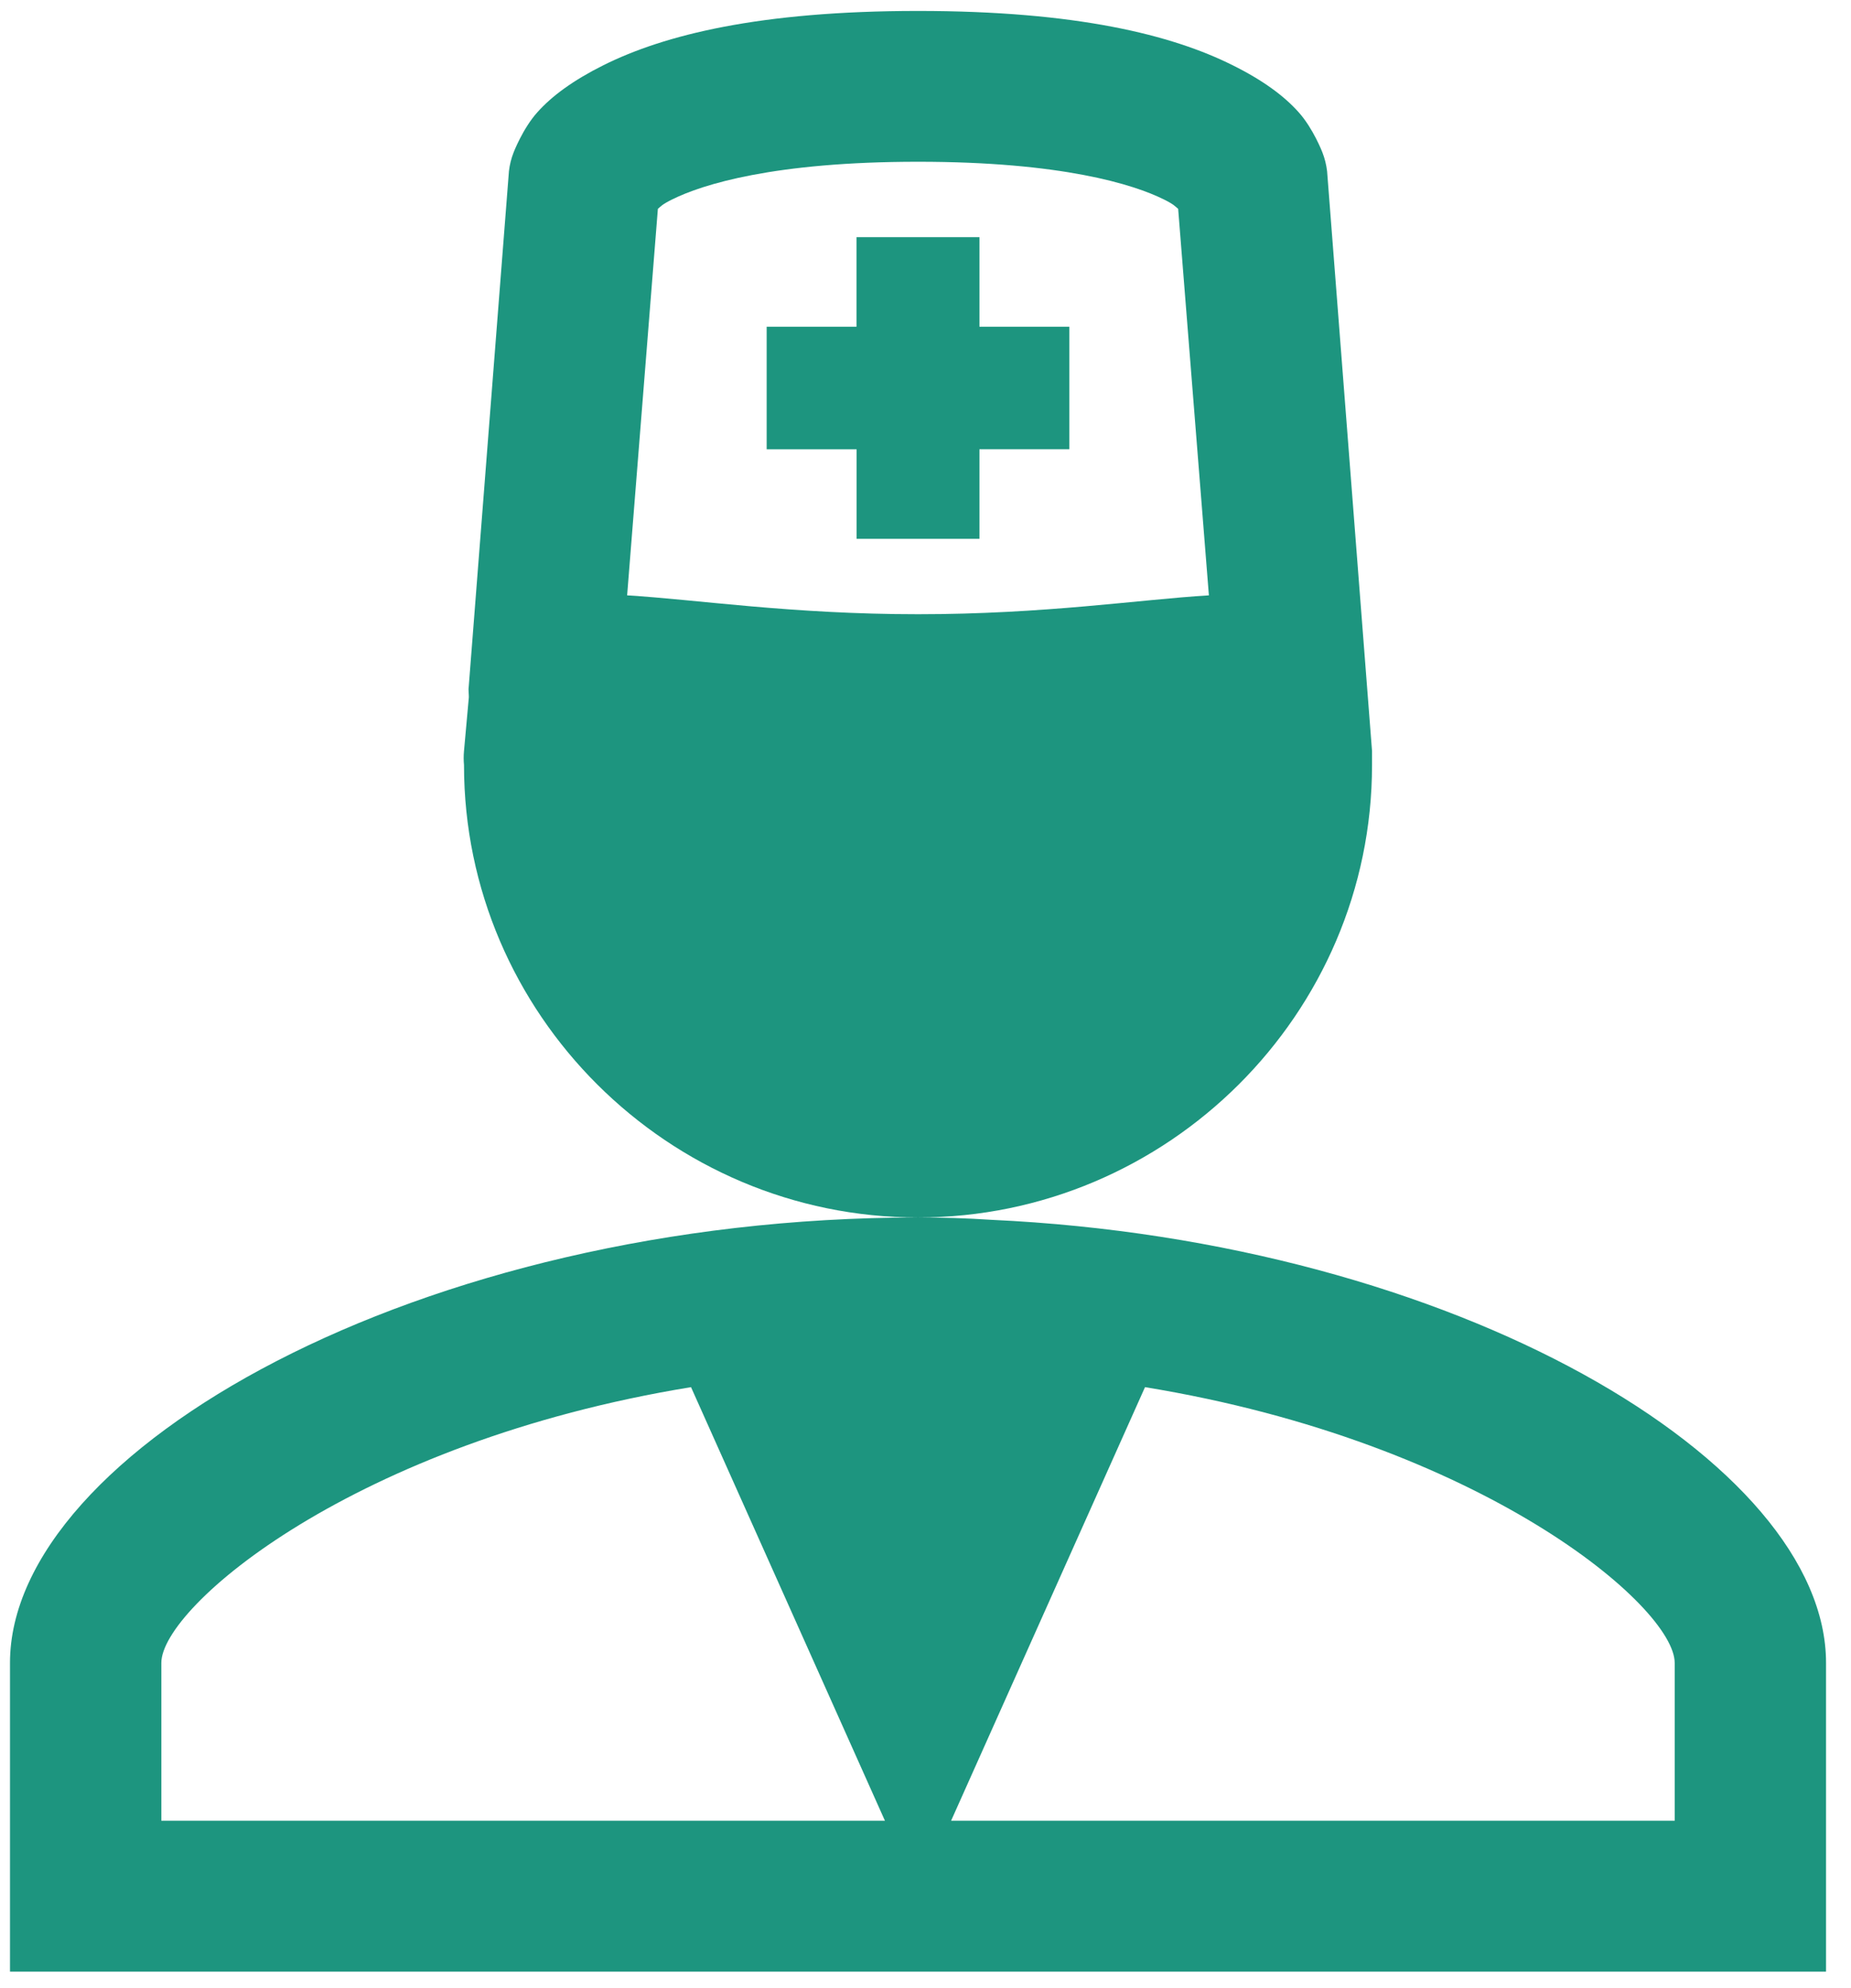
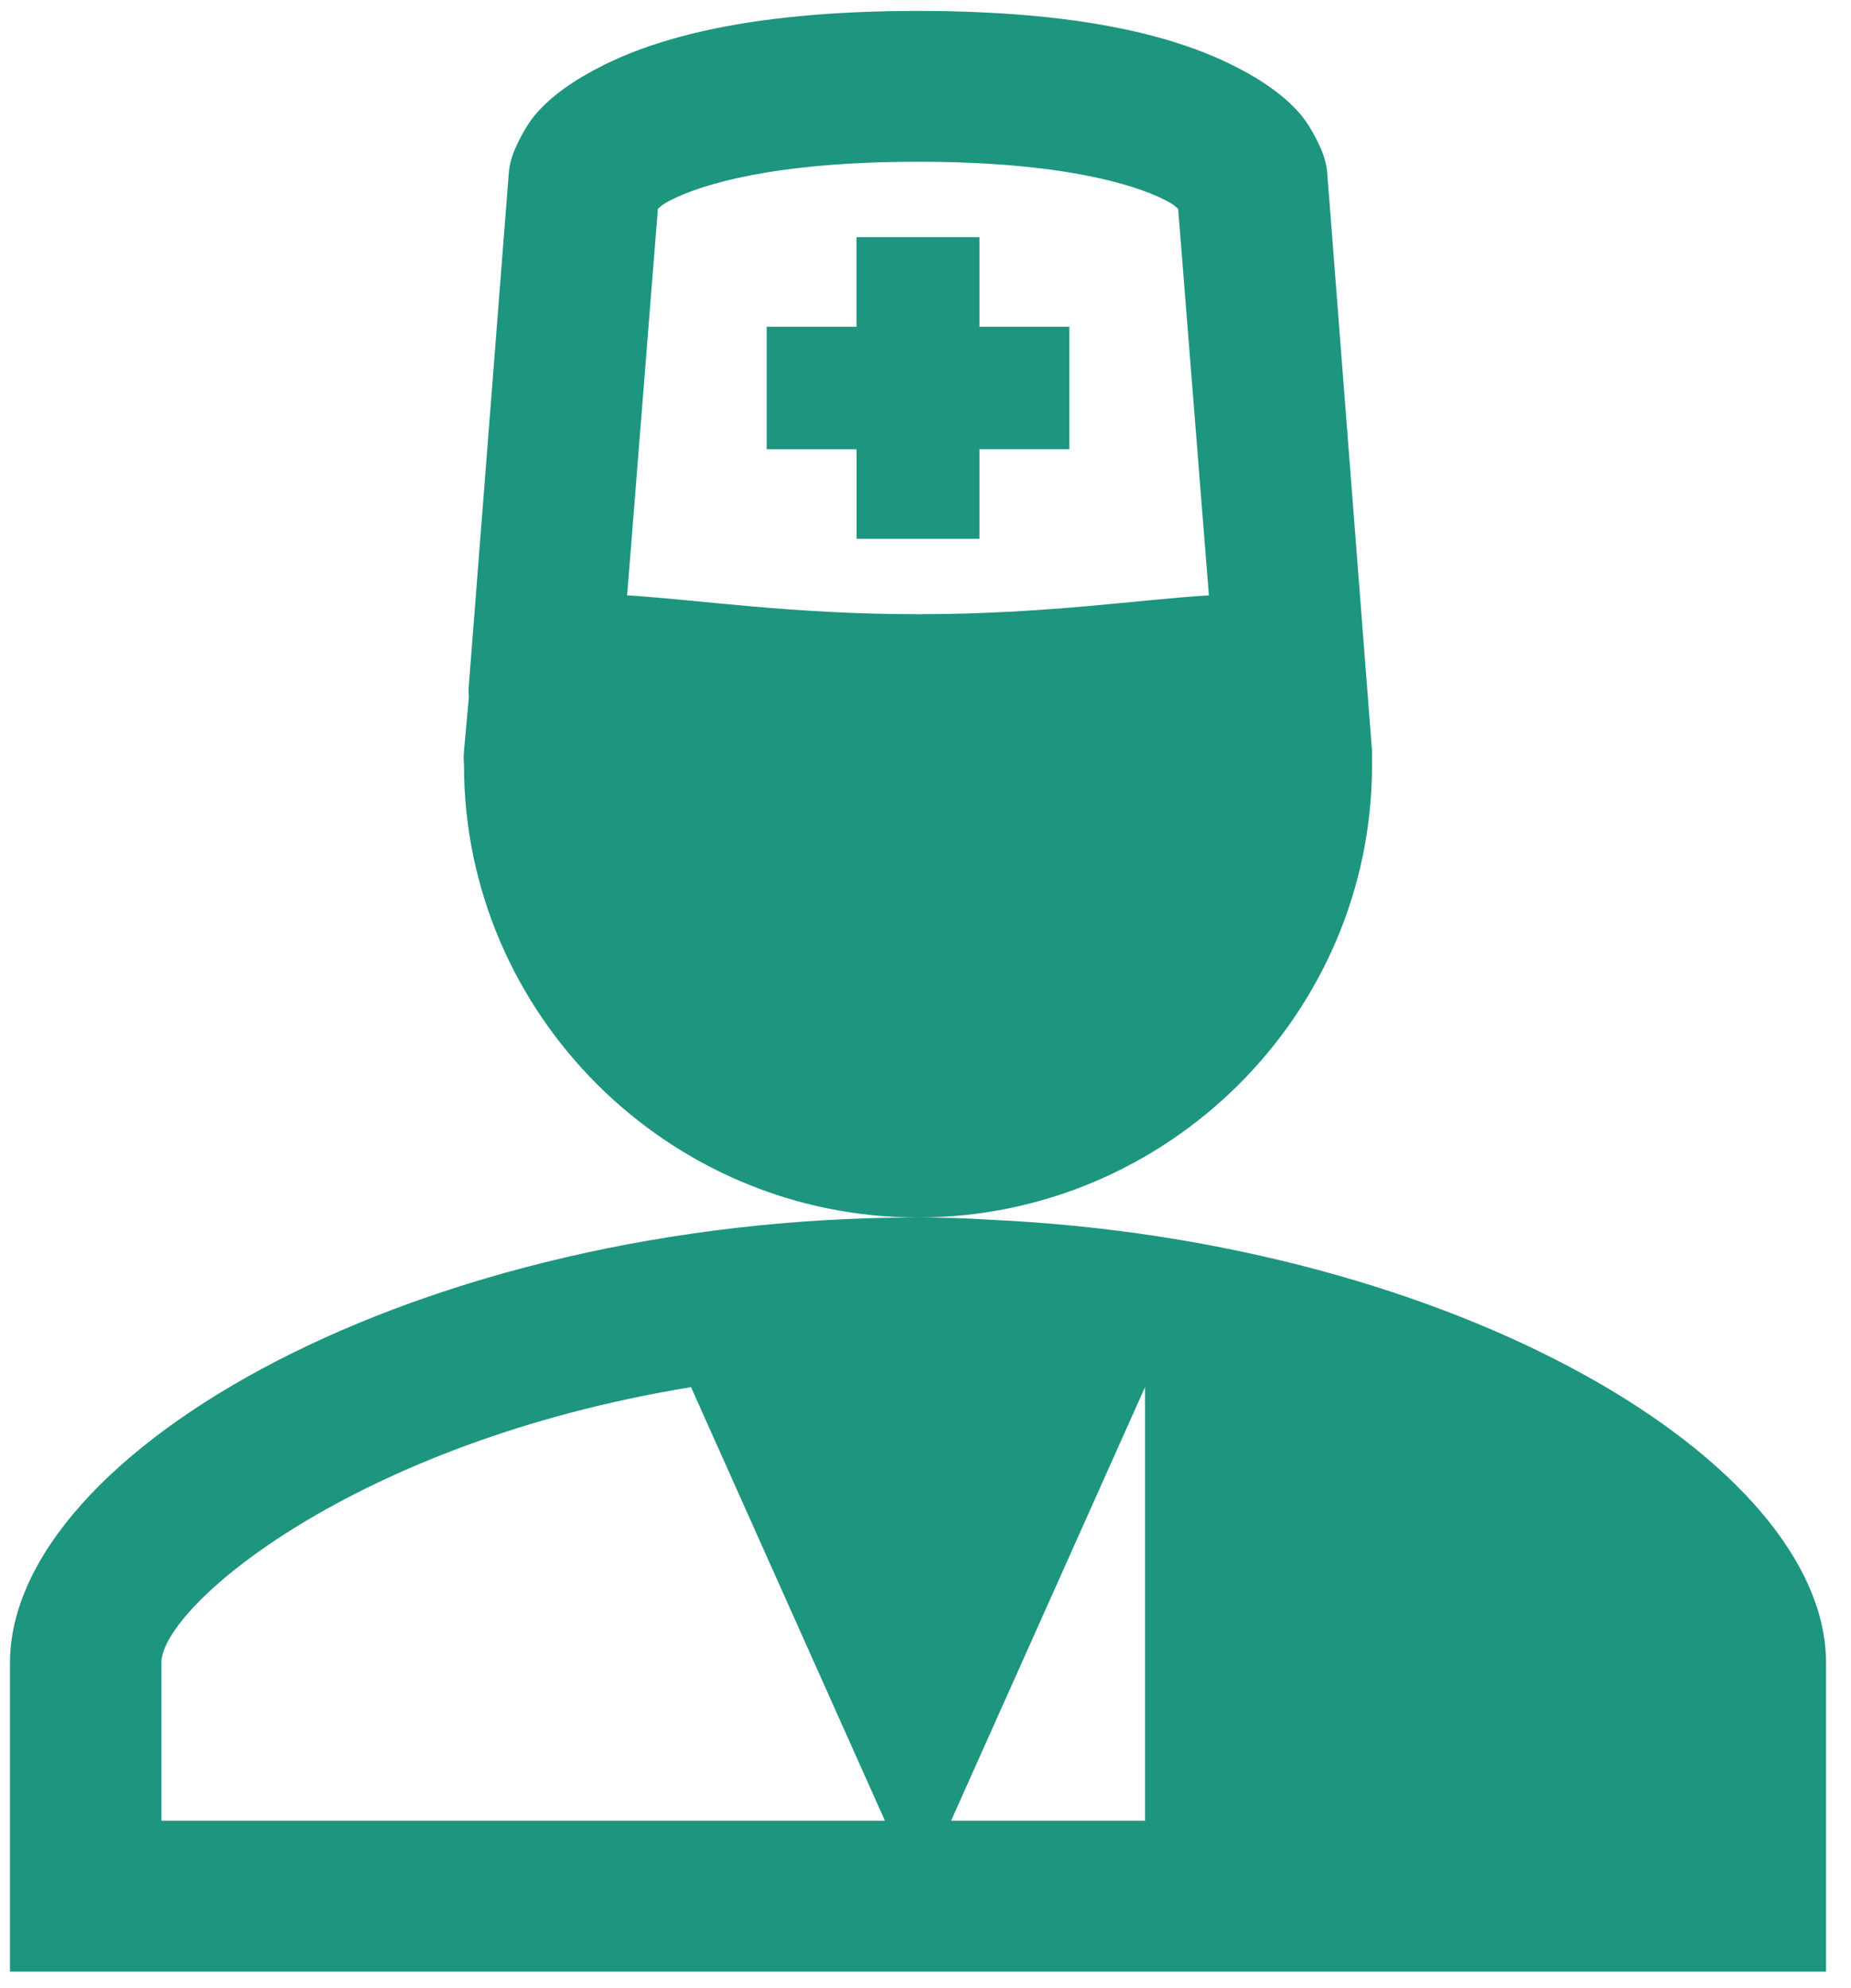
<svg xmlns="http://www.w3.org/2000/svg" width="68" height="73" viewBox="0 0 68 73" fill="none">
-   <path d="M33.725 0.402C27.887 0.402 24.393 1.288 22.172 2.393C21.06 2.947 20.271 3.528 19.74 4.124C19.206 4.719 18.87 5.594 18.87 5.594C18.782 5.817 18.724 6.049 18.697 6.286L17.218 25.239C17.199 25.355 17.238 25.544 17.218 25.671L17.046 27.576C17.03 27.749 17.03 27.922 17.046 28.094C17.046 37.233 24.552 44.709 33.725 44.709C42.898 44.709 50.404 37.233 50.404 28.094V27.662C50.404 27.634 50.404 27.605 50.404 27.576L48.753 6.286C48.725 6.049 48.667 5.817 48.58 5.594C48.58 5.594 48.244 4.719 47.71 4.124C47.179 3.526 46.39 2.944 45.278 2.393C43.057 1.285 39.563 0.402 33.725 0.402ZM33.725 44.709C15.378 44.709 0.367 53.311 0.367 61.065V72.402H67.083V61.065C67.083 53.699 53.512 45.585 36.419 44.795C35.522 44.736 34.624 44.708 33.725 44.709ZM33.725 5.94C39.007 5.94 41.645 6.771 42.759 7.325C43.132 7.51 43.176 7.582 43.282 7.671L44.411 21.863C41.853 22.018 38.367 22.556 33.725 22.556C29.083 22.556 25.6 22.018 23.039 21.863L24.168 7.671C24.271 7.582 24.318 7.51 24.691 7.325C25.805 6.771 28.443 5.94 33.725 5.94ZM31.465 8.71V11.999H28.165V16.499H31.468V19.787H35.982V16.497H39.285V11.999H35.982V8.71H31.468H31.465ZM25.386 50.94L32.51 66.863H5.927V61.065C5.927 59.002 13.015 52.959 25.386 50.94ZM42.064 50.94C54.435 52.962 61.523 59.002 61.523 61.065V66.863H34.94L42.064 50.94Z" fill="#1D957F" />
+   <path d="M33.725 0.402C27.887 0.402 24.393 1.288 22.172 2.393C21.06 2.947 20.271 3.528 19.74 4.124C19.206 4.719 18.87 5.594 18.87 5.594C18.782 5.817 18.724 6.049 18.697 6.286L17.218 25.239C17.199 25.355 17.238 25.544 17.218 25.671L17.046 27.576C17.03 27.749 17.03 27.922 17.046 28.094C17.046 37.233 24.552 44.709 33.725 44.709C42.898 44.709 50.404 37.233 50.404 28.094V27.662C50.404 27.634 50.404 27.605 50.404 27.576L48.753 6.286C48.725 6.049 48.667 5.817 48.58 5.594C48.58 5.594 48.244 4.719 47.71 4.124C47.179 3.526 46.39 2.944 45.278 2.393C43.057 1.285 39.563 0.402 33.725 0.402ZM33.725 44.709C15.378 44.709 0.367 53.311 0.367 61.065V72.402H67.083V61.065C67.083 53.699 53.512 45.585 36.419 44.795C35.522 44.736 34.624 44.708 33.725 44.709ZM33.725 5.94C39.007 5.94 41.645 6.771 42.759 7.325C43.132 7.51 43.176 7.582 43.282 7.671L44.411 21.863C41.853 22.018 38.367 22.556 33.725 22.556C29.083 22.556 25.6 22.018 23.039 21.863L24.168 7.671C24.271 7.582 24.318 7.51 24.691 7.325C25.805 6.771 28.443 5.94 33.725 5.94ZM31.465 8.71V11.999H28.165V16.499H31.468V19.787H35.982V16.497H39.285V11.999H35.982V8.71H31.468H31.465ZM25.386 50.94L32.51 66.863H5.927V61.065C5.927 59.002 13.015 52.959 25.386 50.94ZM42.064 50.94V66.863H34.94L42.064 50.94Z" fill="#1D957F" />
</svg>